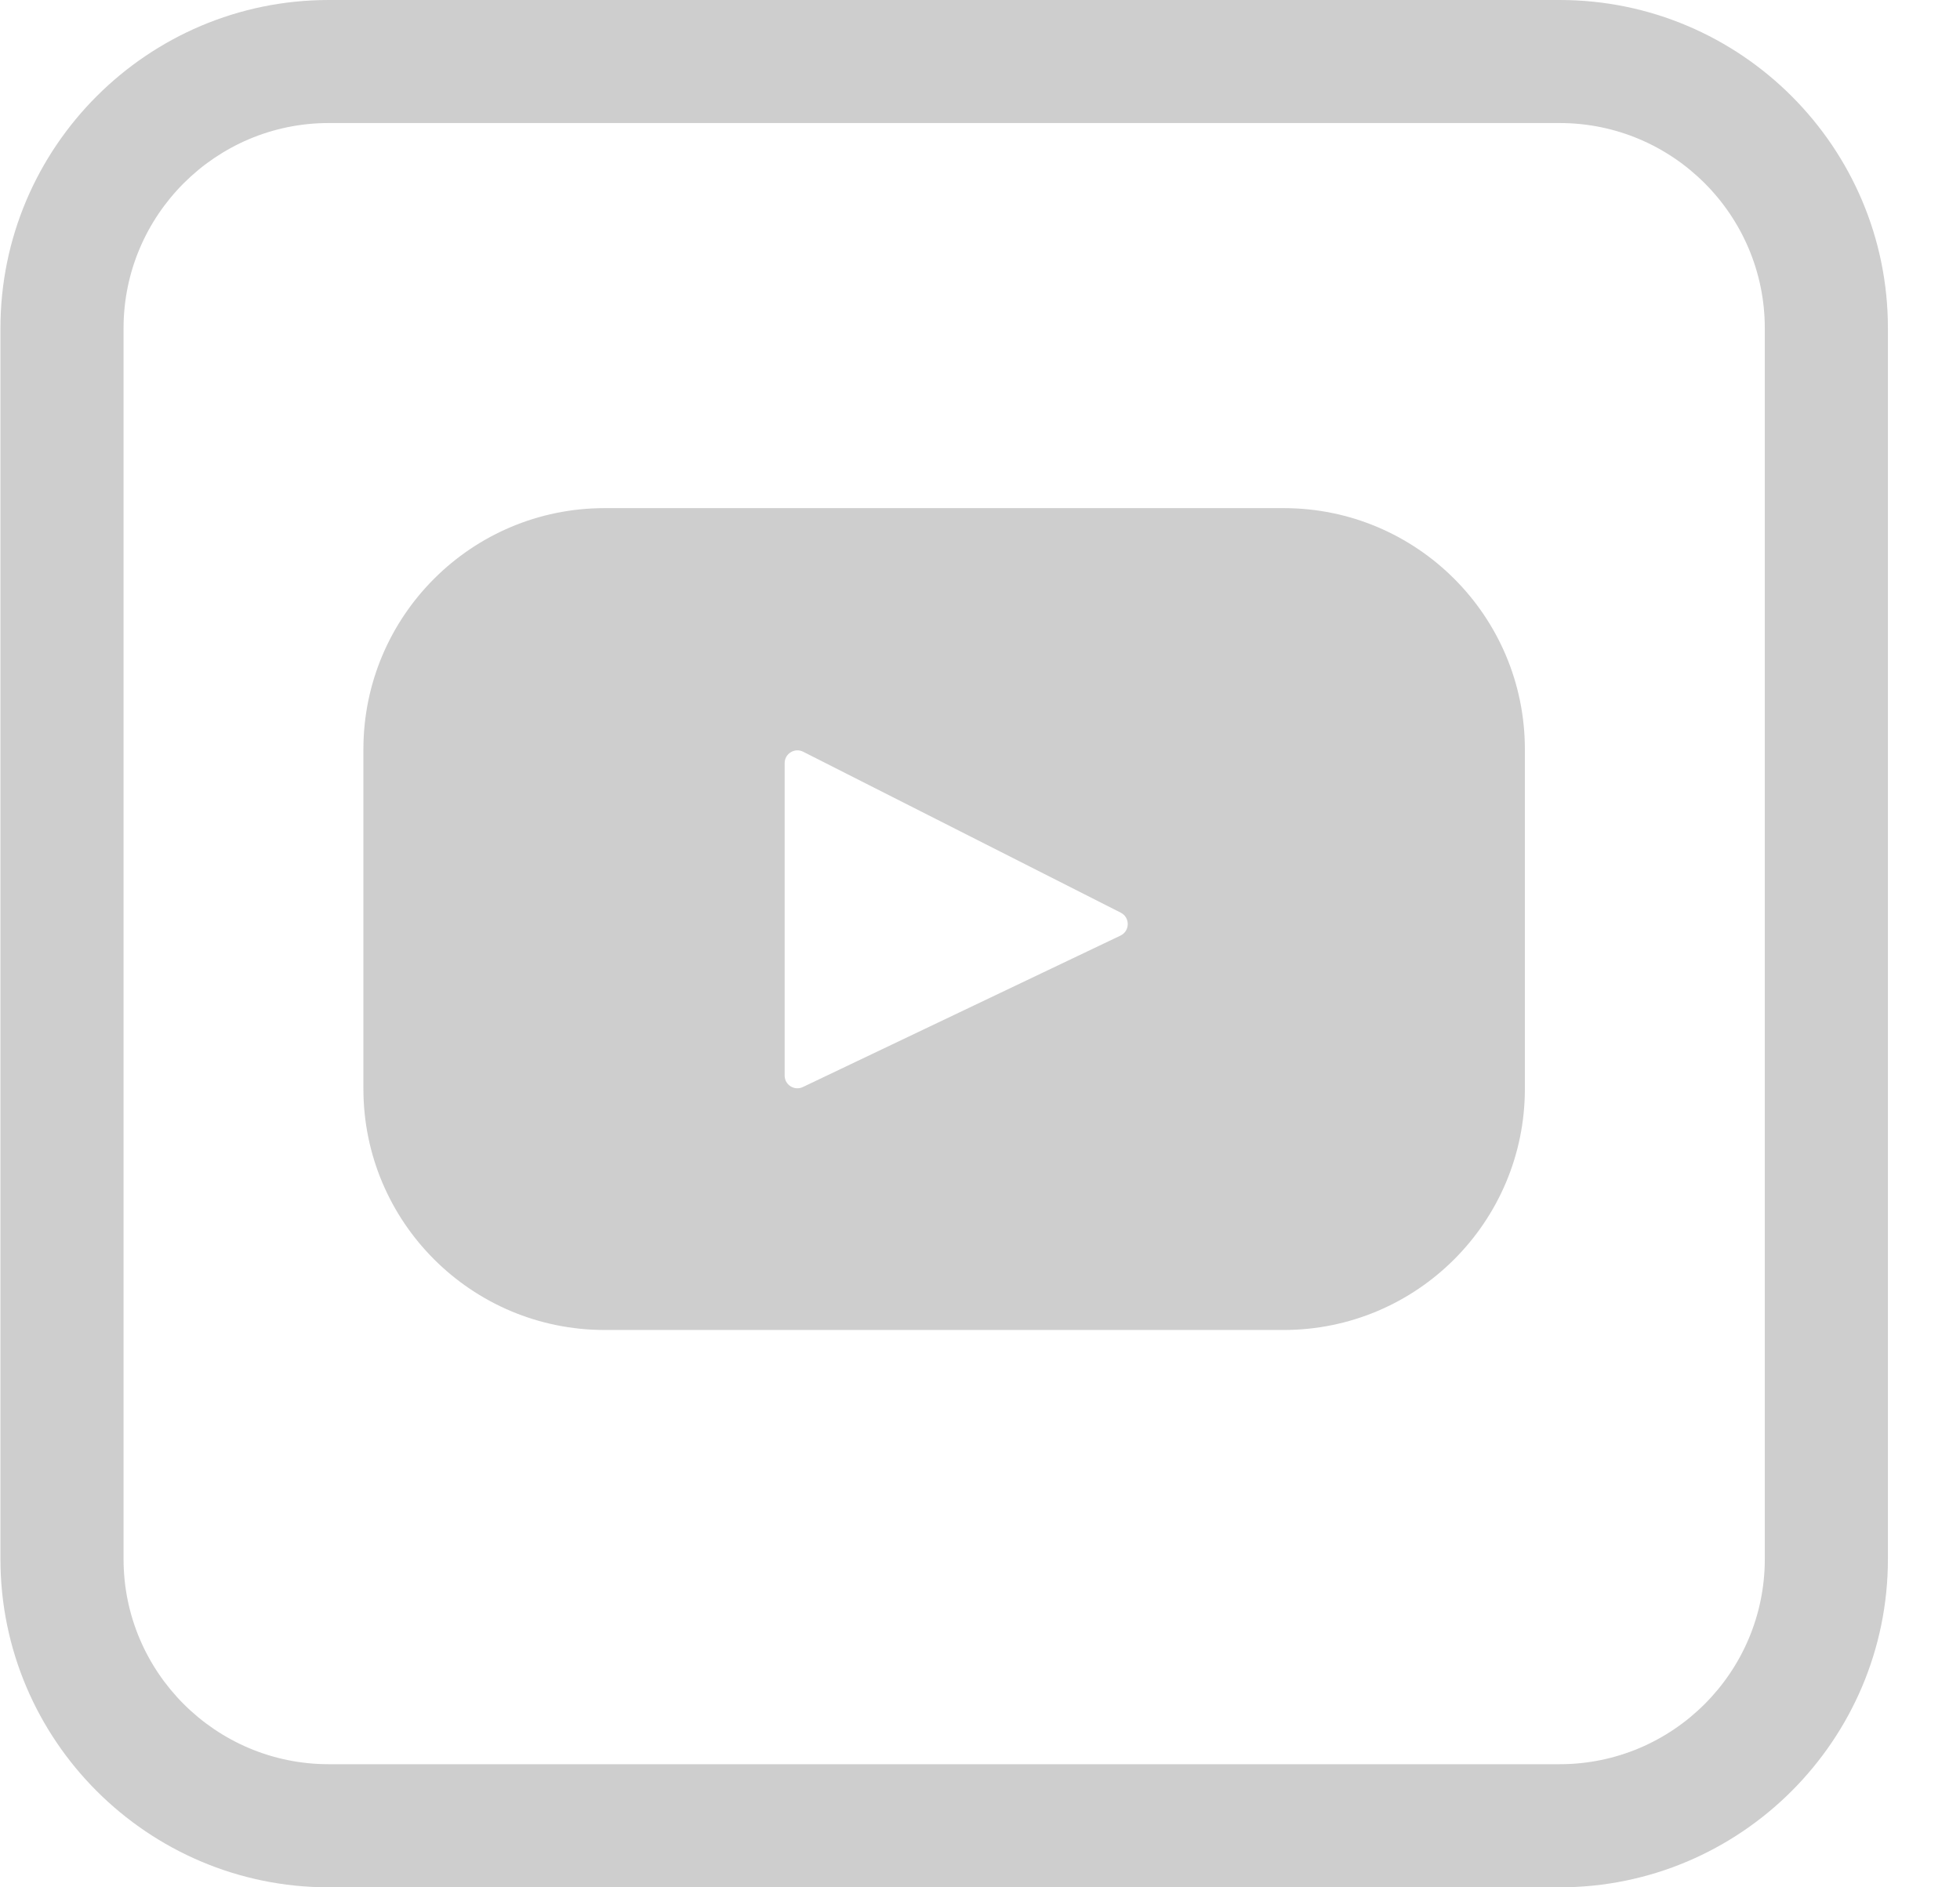
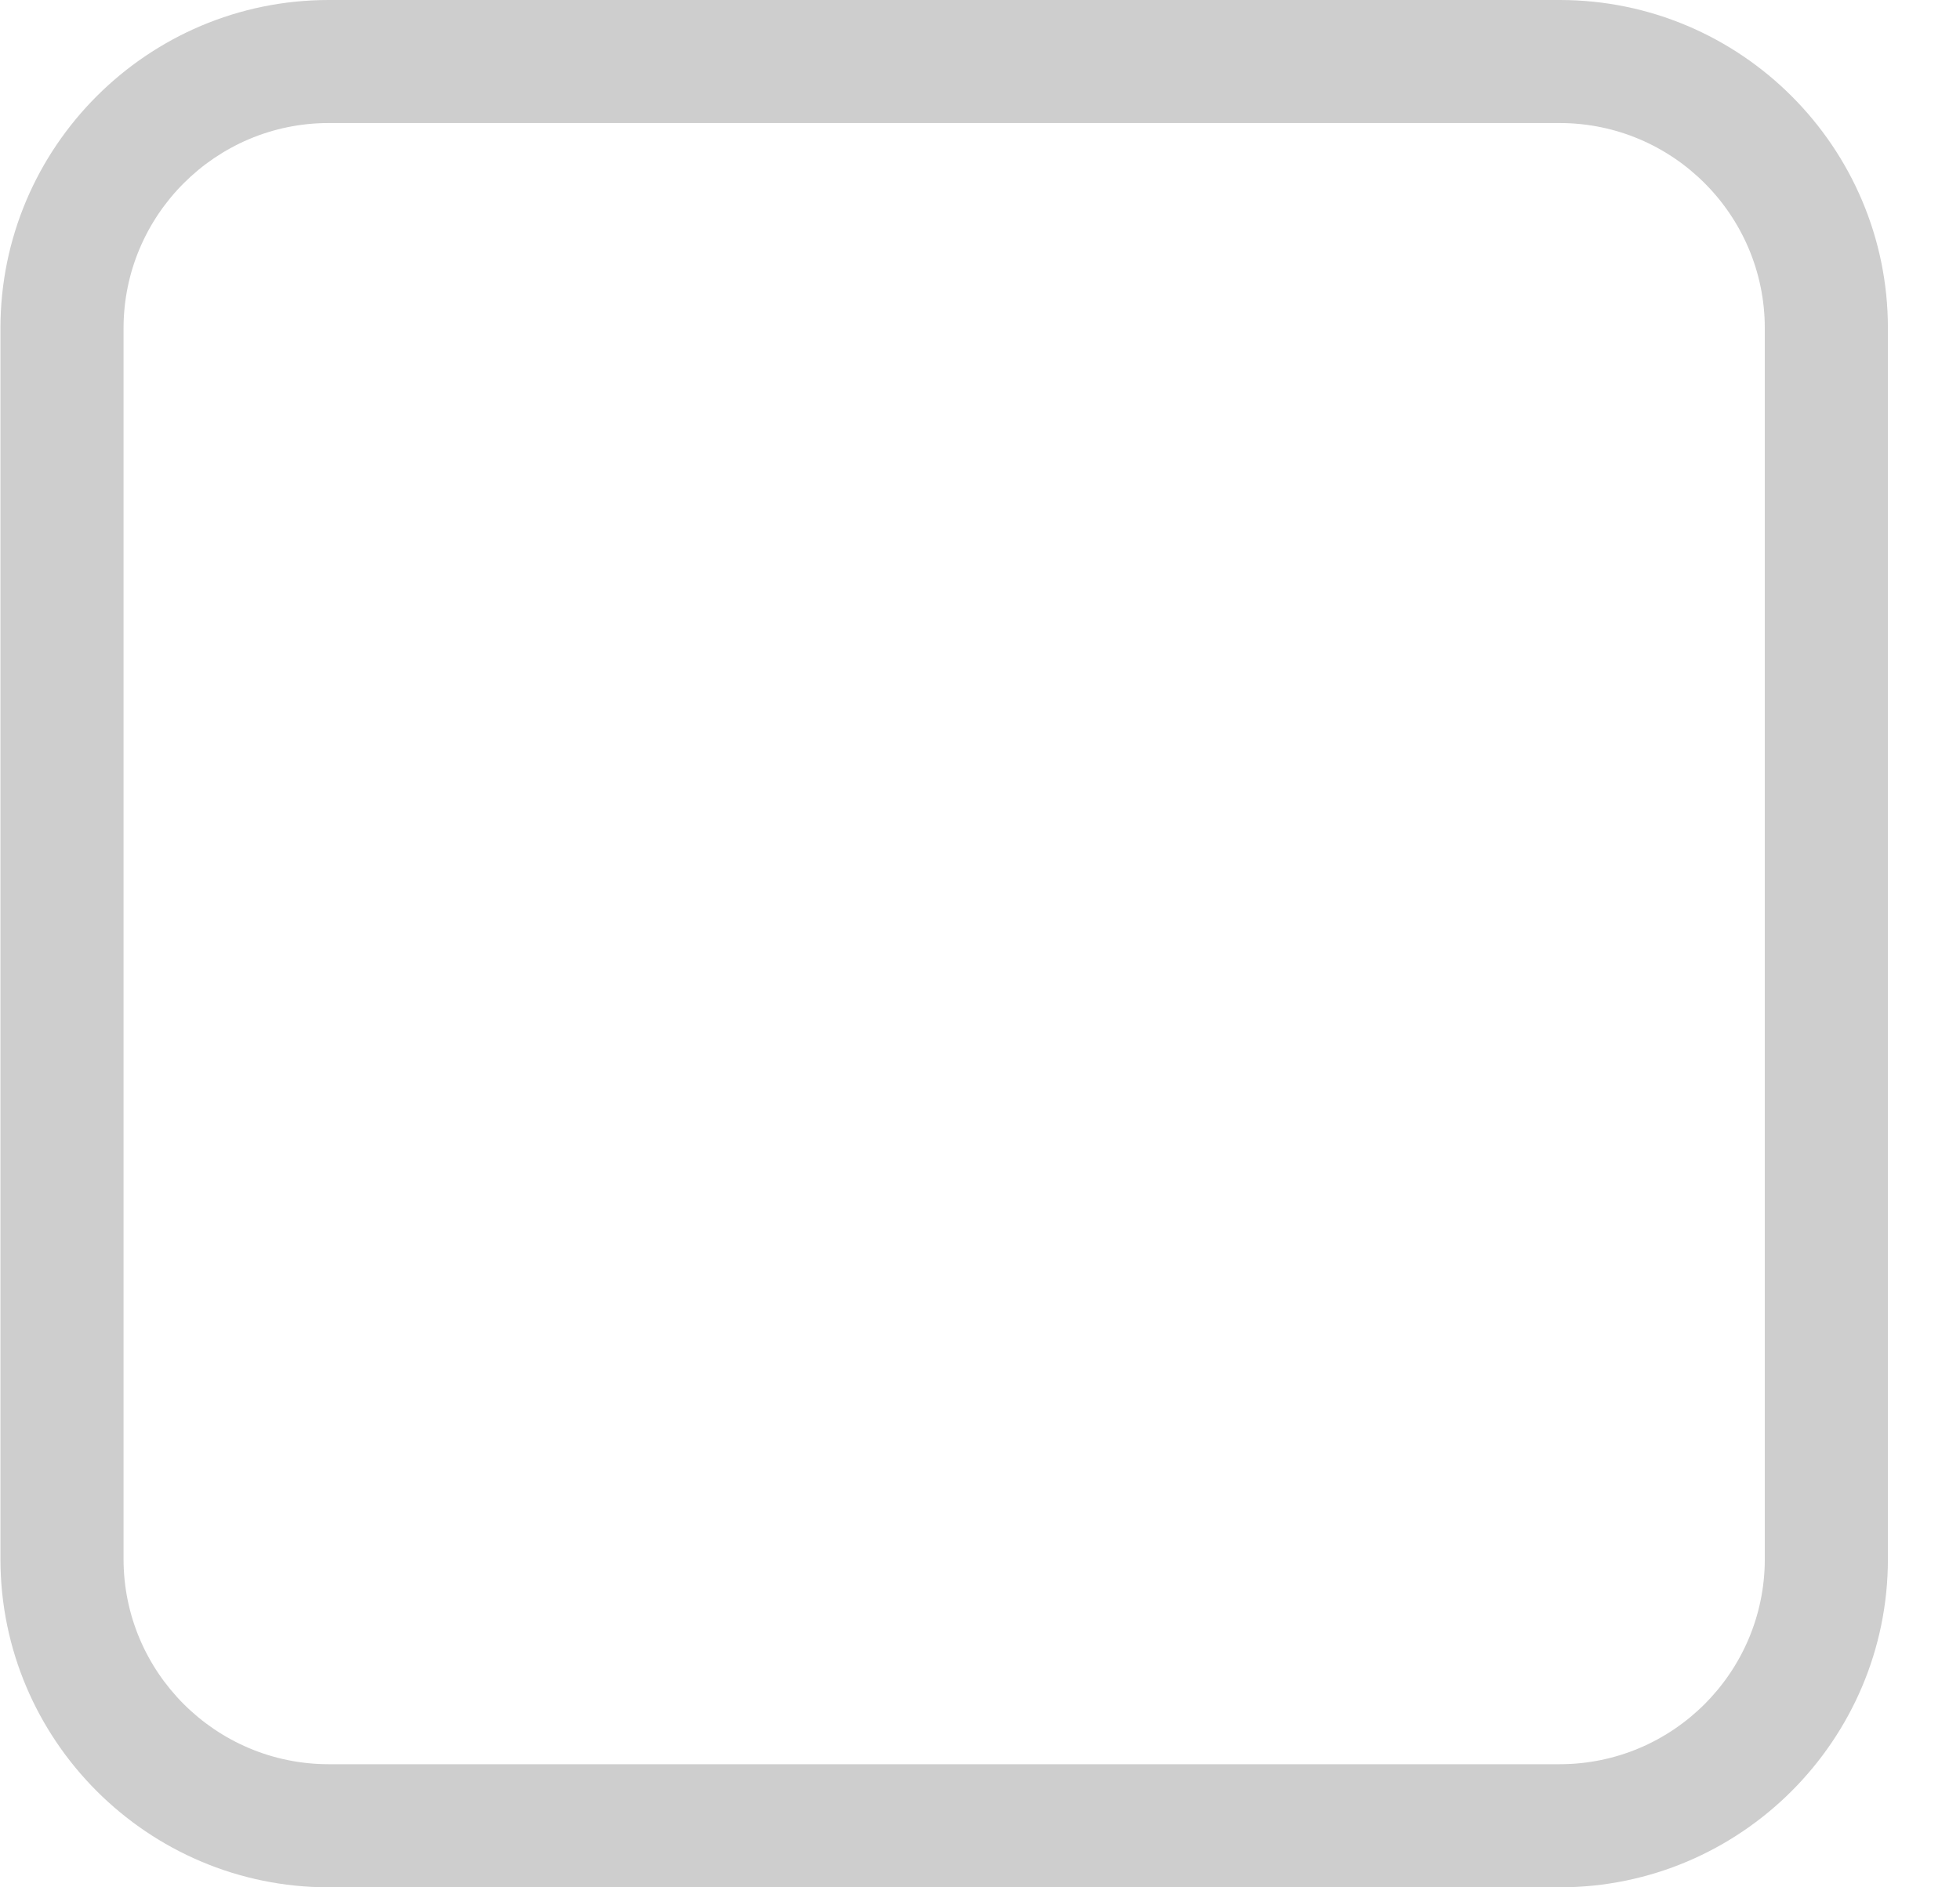
<svg xmlns="http://www.w3.org/2000/svg" width="27" height="26" viewBox="0 0 27 26" fill="none">
  <path fill-rule="evenodd" clip-rule="evenodd" d="M21.485 0H4.528C2.035 0 0.006 2.027 0.006 4.522V21.478C0.006 23.971 2.035 26 4.528 26H21.485C23.978 26 26.007 23.971 26.007 21.478V4.522C26.008 2.028 23.979 0 21.486 0L21.485 0ZM24.311 21.478C24.311 23.037 23.044 24.304 21.485 24.304H4.528C2.97 24.304 1.702 23.037 1.702 21.478V4.522C1.702 2.964 2.97 1.695 4.528 1.695H21.485C23.044 1.695 24.311 2.963 24.311 4.522V21.478Z" fill="#CECECE" />
-   <path d="M17.683 7H8.329C6.494 7 5.006 8.488 5.006 10.323V14.999C5.006 16.834 6.494 18.322 8.329 18.322H17.683C19.518 18.322 21.006 16.834 21.006 14.999V10.323C21.006 8.488 19.518 7 17.683 7ZM15.435 12.889L11.06 14.975C10.944 15.031 10.809 14.946 10.809 14.817V10.513C10.809 10.382 10.947 10.297 11.064 10.356L15.439 12.573C15.569 12.639 15.567 12.826 15.435 12.889Z" fill="#CECECE" />
</svg>